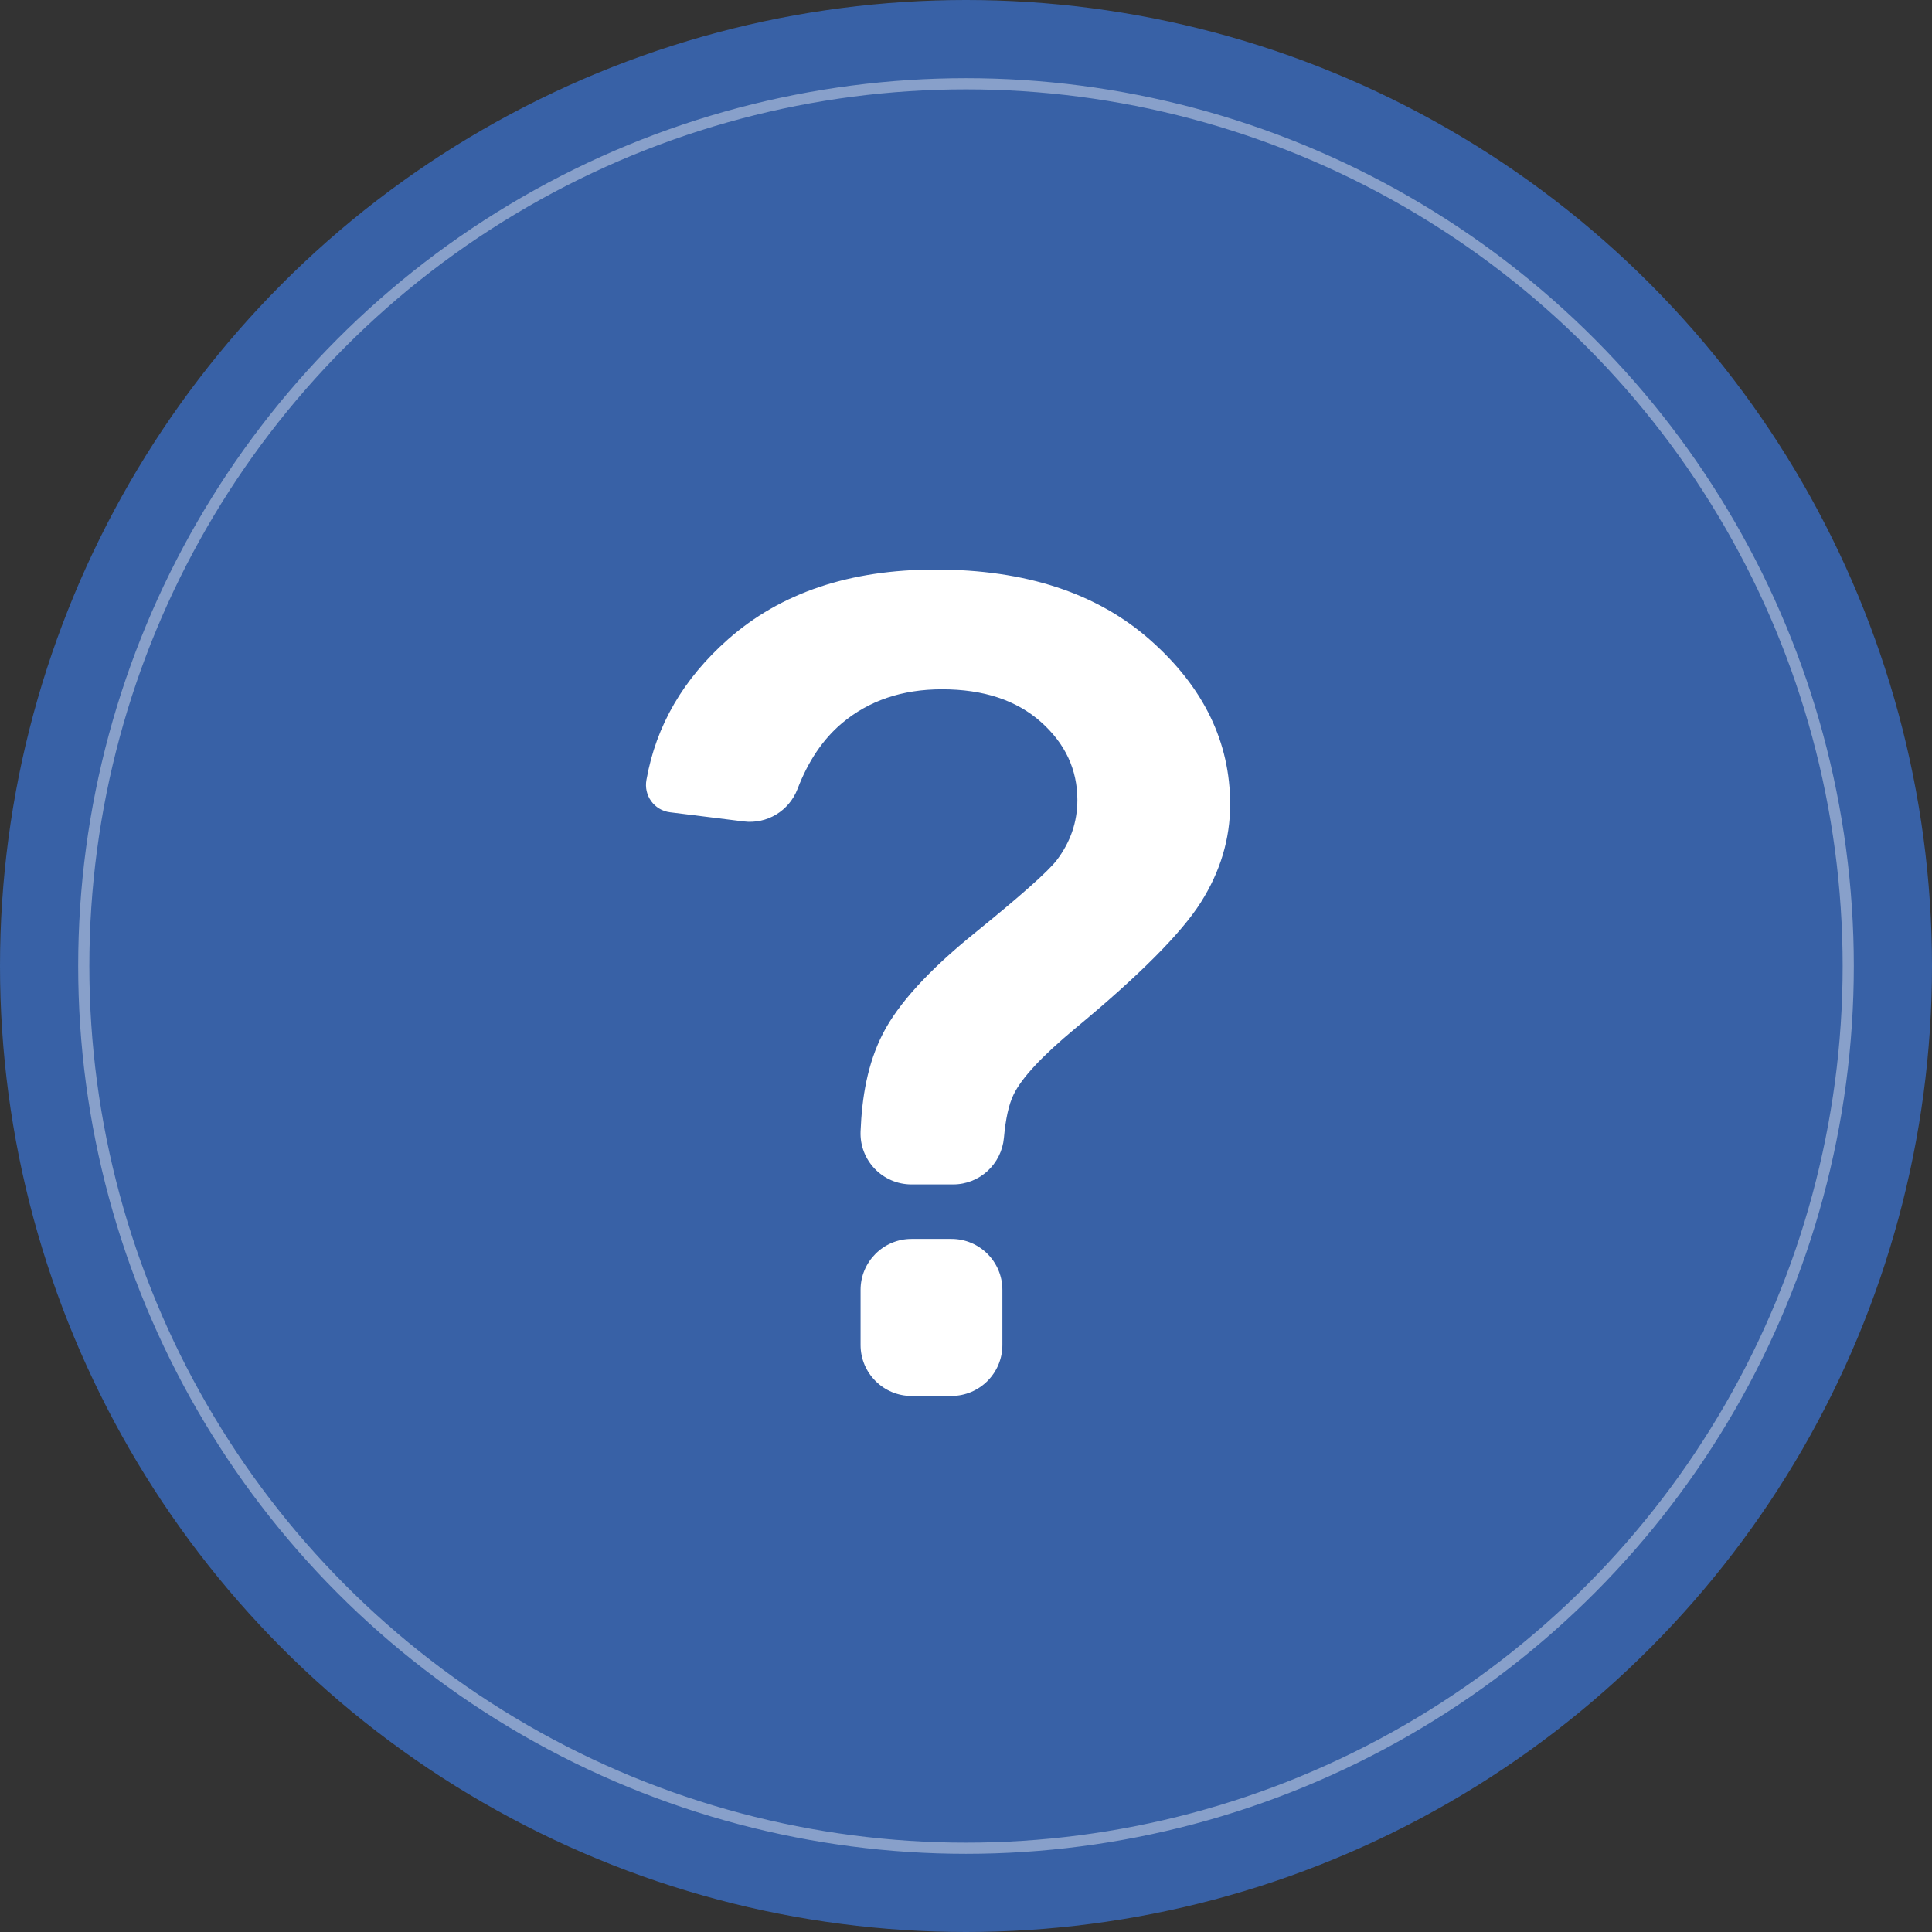
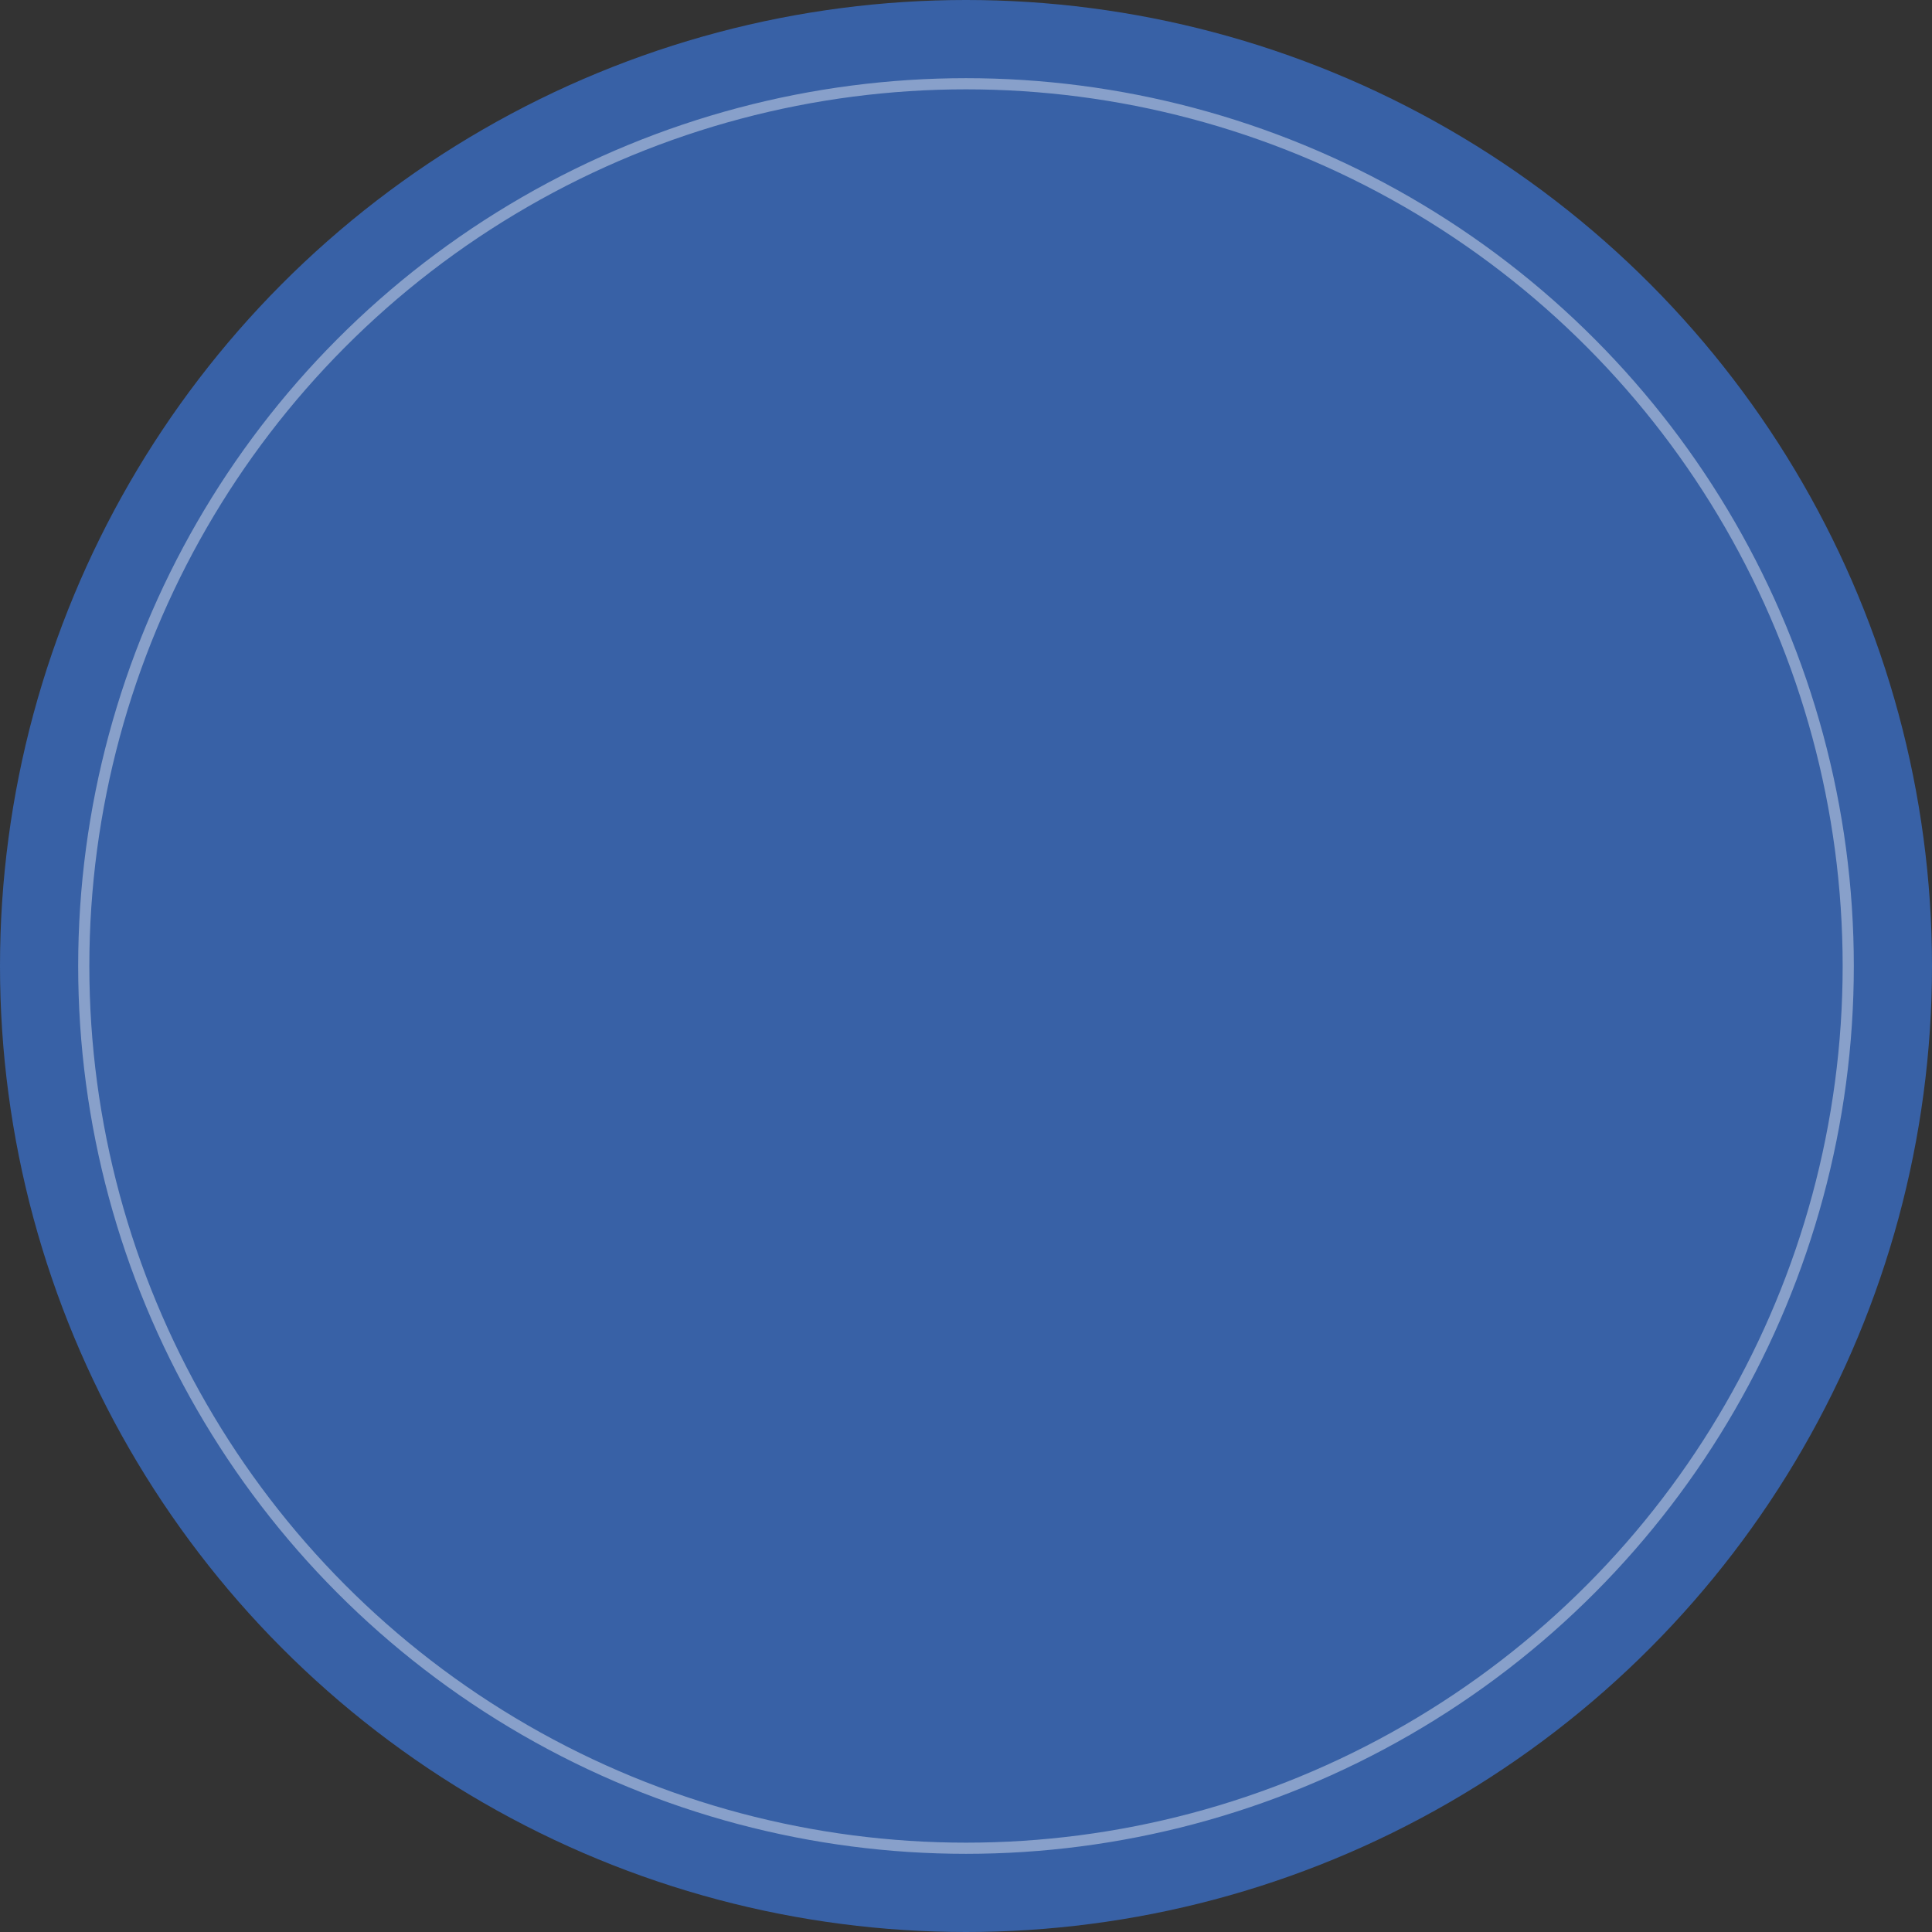
<svg xmlns="http://www.w3.org/2000/svg" width="173" height="173" viewBox="0 0 173 173" fill="none">
  <rect x="0" y="0" width="173" height="173" fill="#333333" stroke="none" />
  <circle cx="86.5" cy="86.5" r="86.5" fill="#3861A6" />
  <circle cx="86.5" cy="86.5" r="79" stroke="white" stroke-opacity="0.4" />
-   <path d="M85.195 110.939H81.621C79.104 110.939 77.059 112.984 77.059 115.502V120.437C77.059 122.954 79.104 125 81.621 125H85.195C87.713 125 89.758 122.954 89.758 120.437V115.502C89.758 112.977 87.713 110.939 85.195 110.939Z" fill="white" />
-   <path d="M59.994 72.734L66.588 73.555C68.679 73.814 70.663 72.612 71.416 70.643C72.367 68.156 73.69 66.194 75.386 64.764C77.789 62.741 80.778 61.722 84.352 61.722C88.055 61.722 91.006 62.696 93.196 64.635C95.386 66.582 96.473 68.909 96.473 71.639C96.473 73.601 95.858 75.395 94.626 77.023C93.827 78.057 91.371 80.232 87.272 83.555C83.165 86.878 80.436 89.874 79.067 92.536C77.667 95.259 77.181 98.278 77.059 101.304C76.953 103.897 79.021 106.057 81.622 106.057H85.348C87.721 106.057 89.683 104.24 89.896 101.882C90.048 100.186 90.329 98.901 90.755 98.027C91.47 96.528 93.318 94.551 96.283 92.088C102.025 87.335 105.766 83.578 107.523 80.81C109.272 78.049 110.154 75.122 110.154 72.027C110.154 66.437 107.774 61.532 103.006 57.319C98.245 53.106 91.827 51 83.766 51C76.101 51 69.918 53.076 65.204 57.236C61.188 60.779 58.747 64.977 57.888 69.821C57.622 71.236 58.587 72.559 59.994 72.734Z" fill="white" />
</svg>